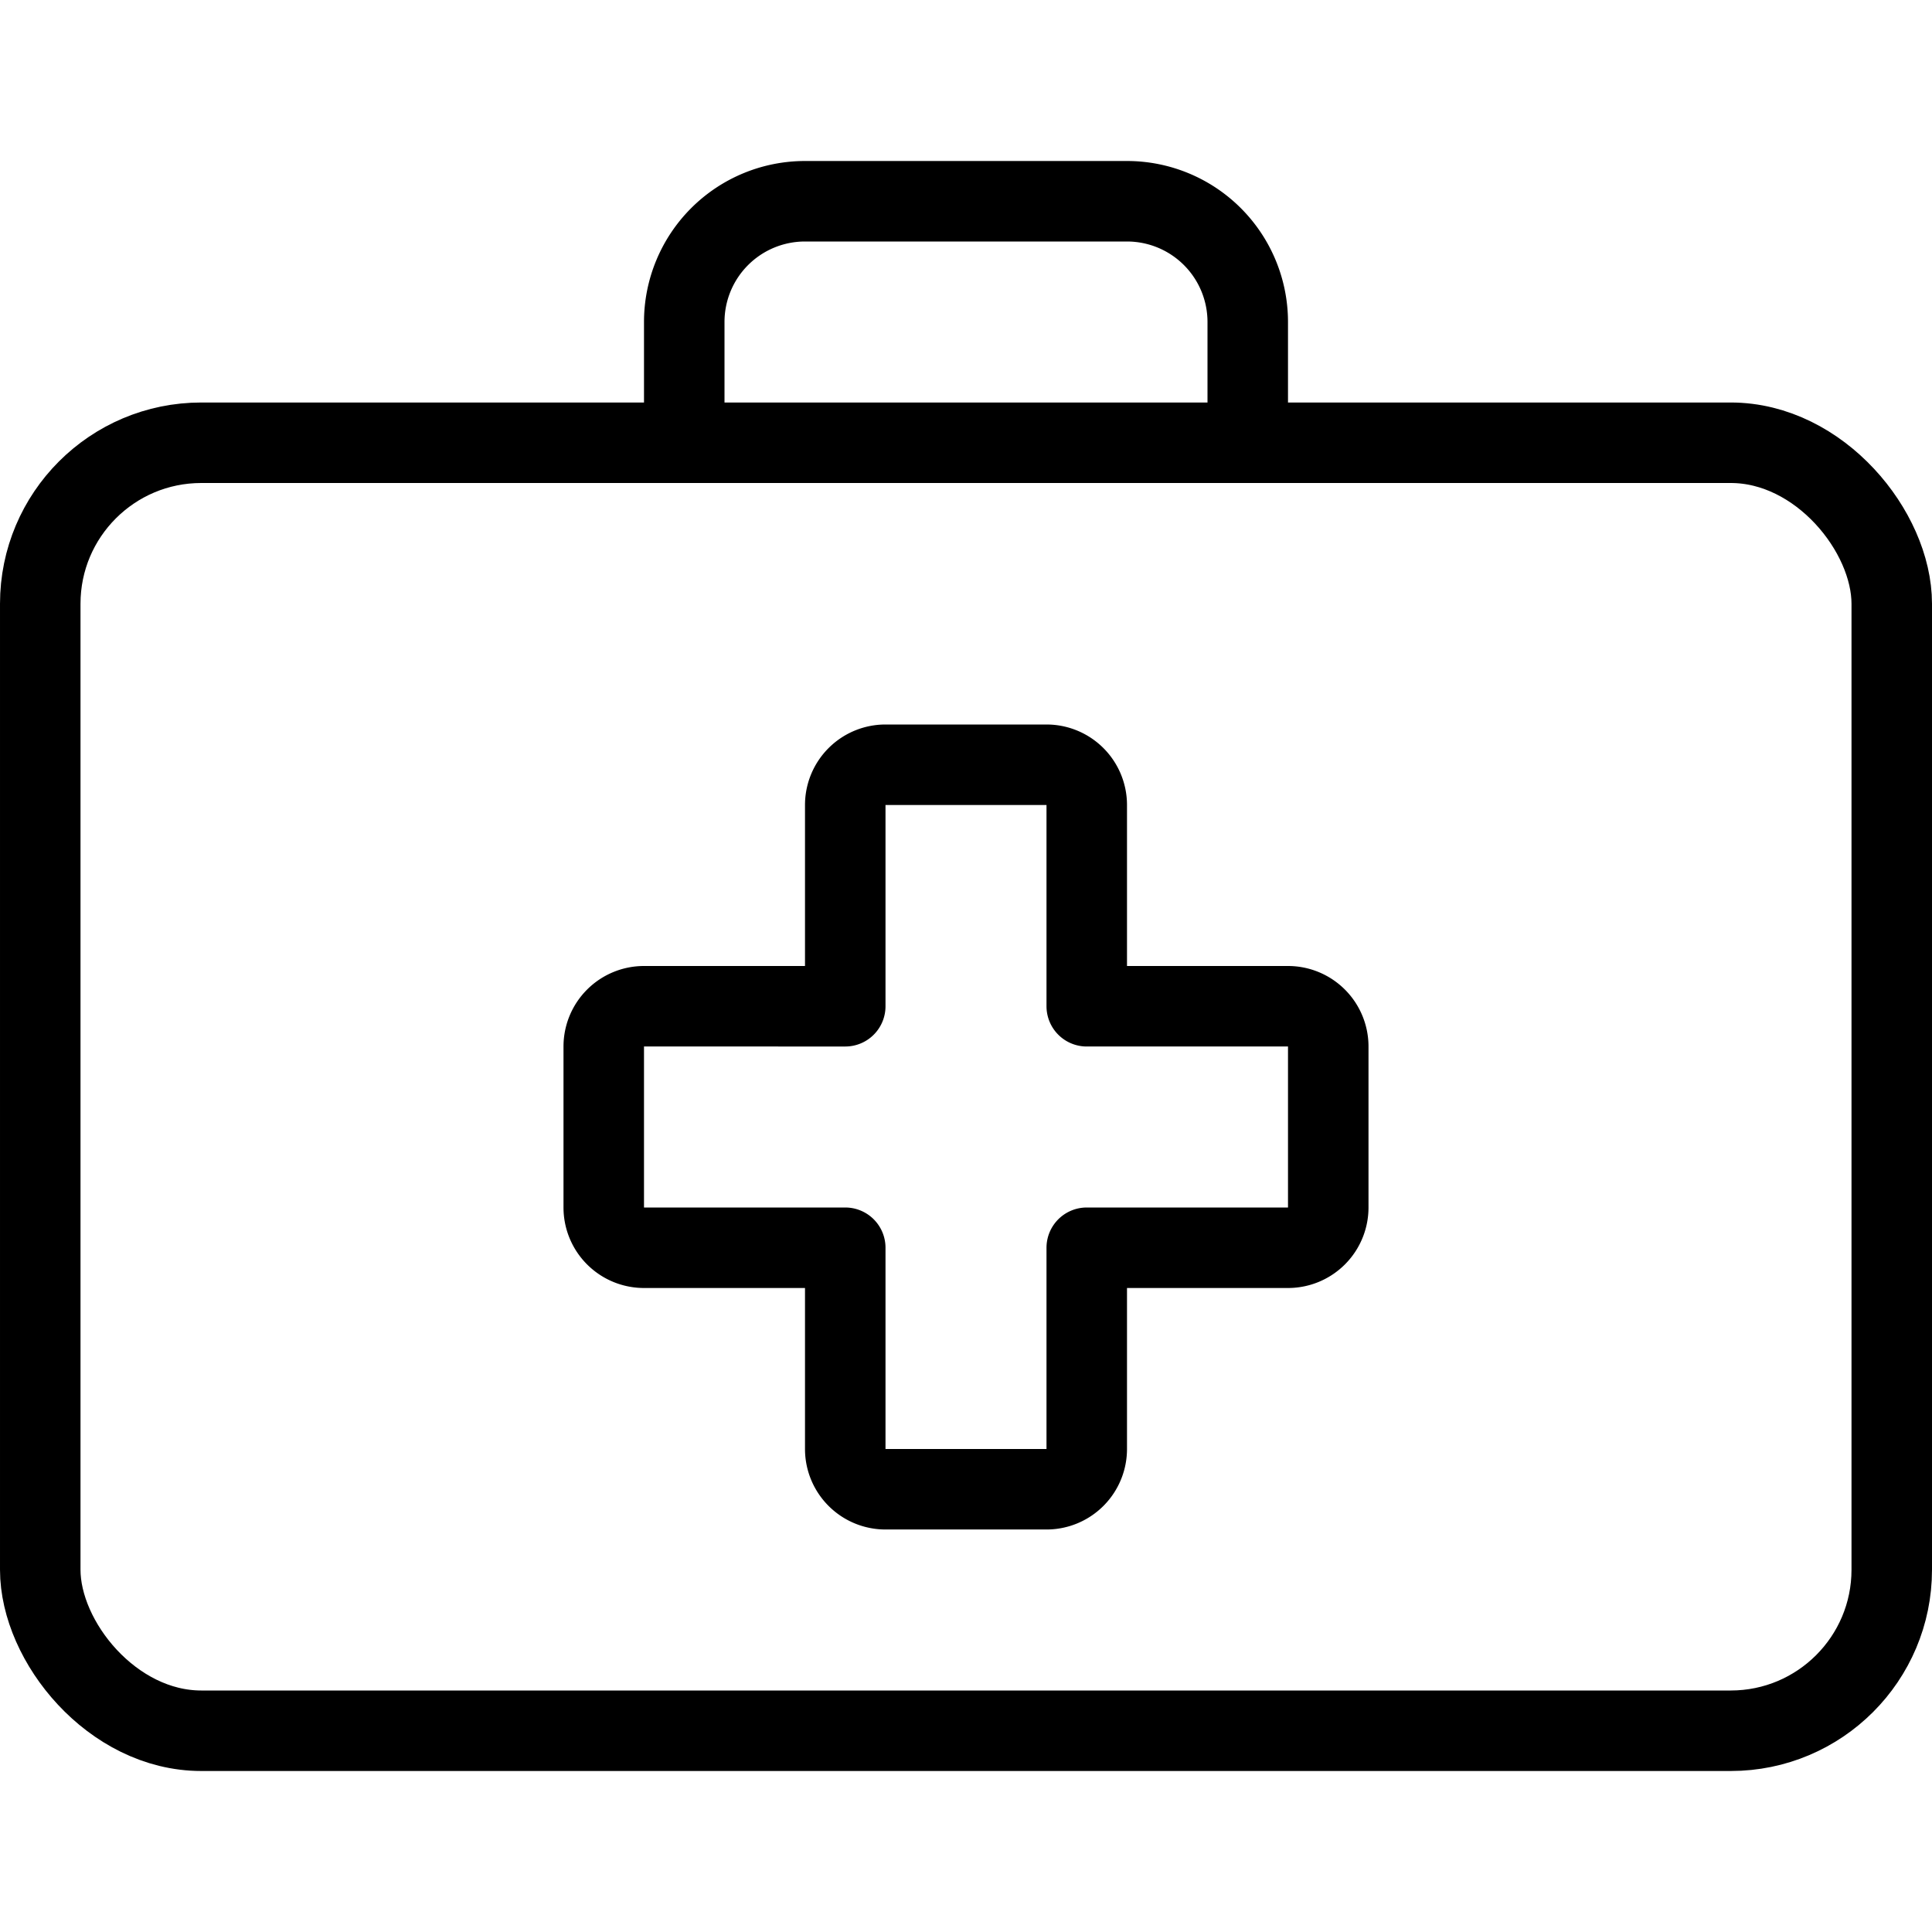
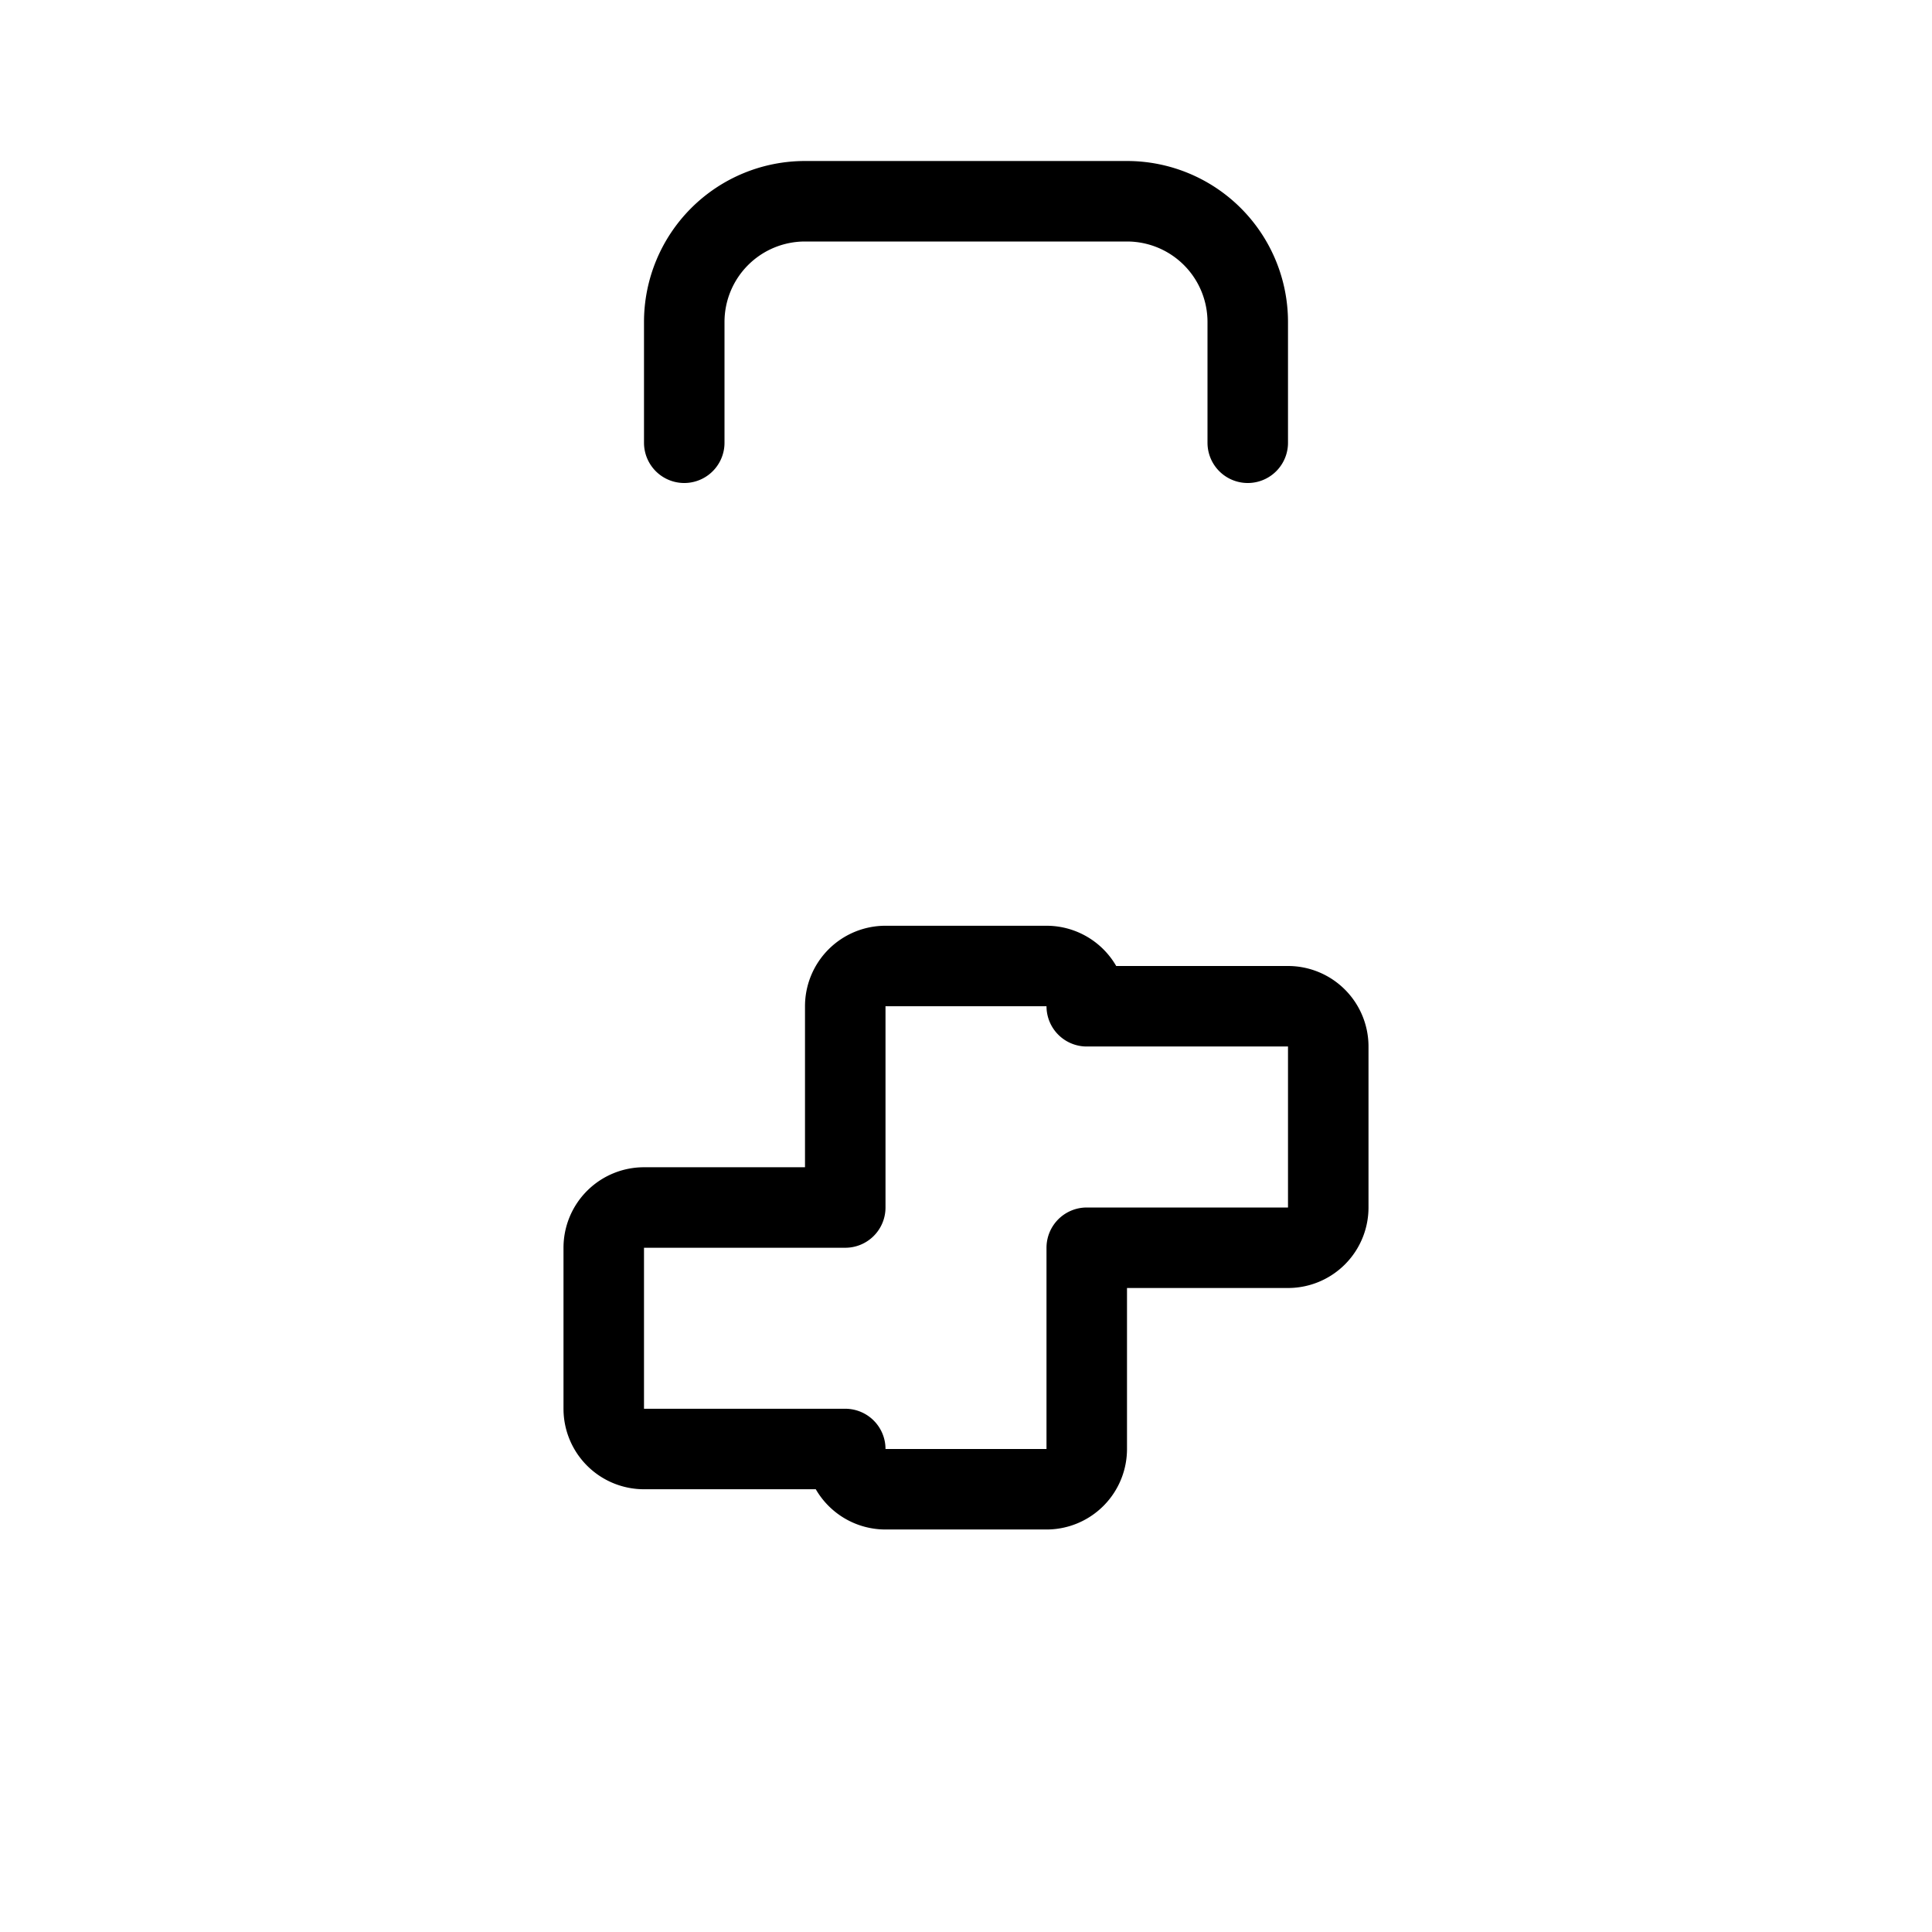
<svg xmlns="http://www.w3.org/2000/svg" id="Light" viewBox="0 0 24 24">
  <g transform="matrix(1,0,0,1,0,0)">
    <defs>
      <style>.cls-1{fill:none;stroke:#000000;stroke-linecap:round;stroke-linejoin:round;}</style>
    </defs>
    <title>hospital-first-aid</title>
-     <path class="cls-1" d="M16.5,13a.5.5,0,0,0-.5-.5H13.5V10a.5.5,0,0,0-.5-.5H11a.5.5,0,0,0-.5.5v2.5H8a.5.5,0,0,0-.5.5v2a.5.5,0,0,0,.5.5h2.5V18a.5.5,0,0,0,.5.5h2a.5.5,0,0,0,.5-.5V15.5H16a.5.5,0,0,0,.5-.5Z" />
-     <rect class="cls-1" x="0.5" y="5.5" width="23" height="16" rx="2" ry="2" />
+     <path class="cls-1" d="M16.5,13a.5.5,0,0,0-.5-.5H13.5a.5.5,0,0,0-.5-.5H11a.5.5,0,0,0-.5.5v2.5H8a.5.5,0,0,0-.5.5v2a.5.5,0,0,0,.5.5h2.5V18a.5.5,0,0,0,.5.5h2a.5.5,0,0,0,.5-.5V15.5H16a.5.5,0,0,0,.5-.5Z" />
    <path class="cls-1" d="M8.5,5.5V4A1.5,1.5,0,0,1,10,2.5h4A1.5,1.5,0,0,1,15.5,4V5.5" />
  </g>
</svg>